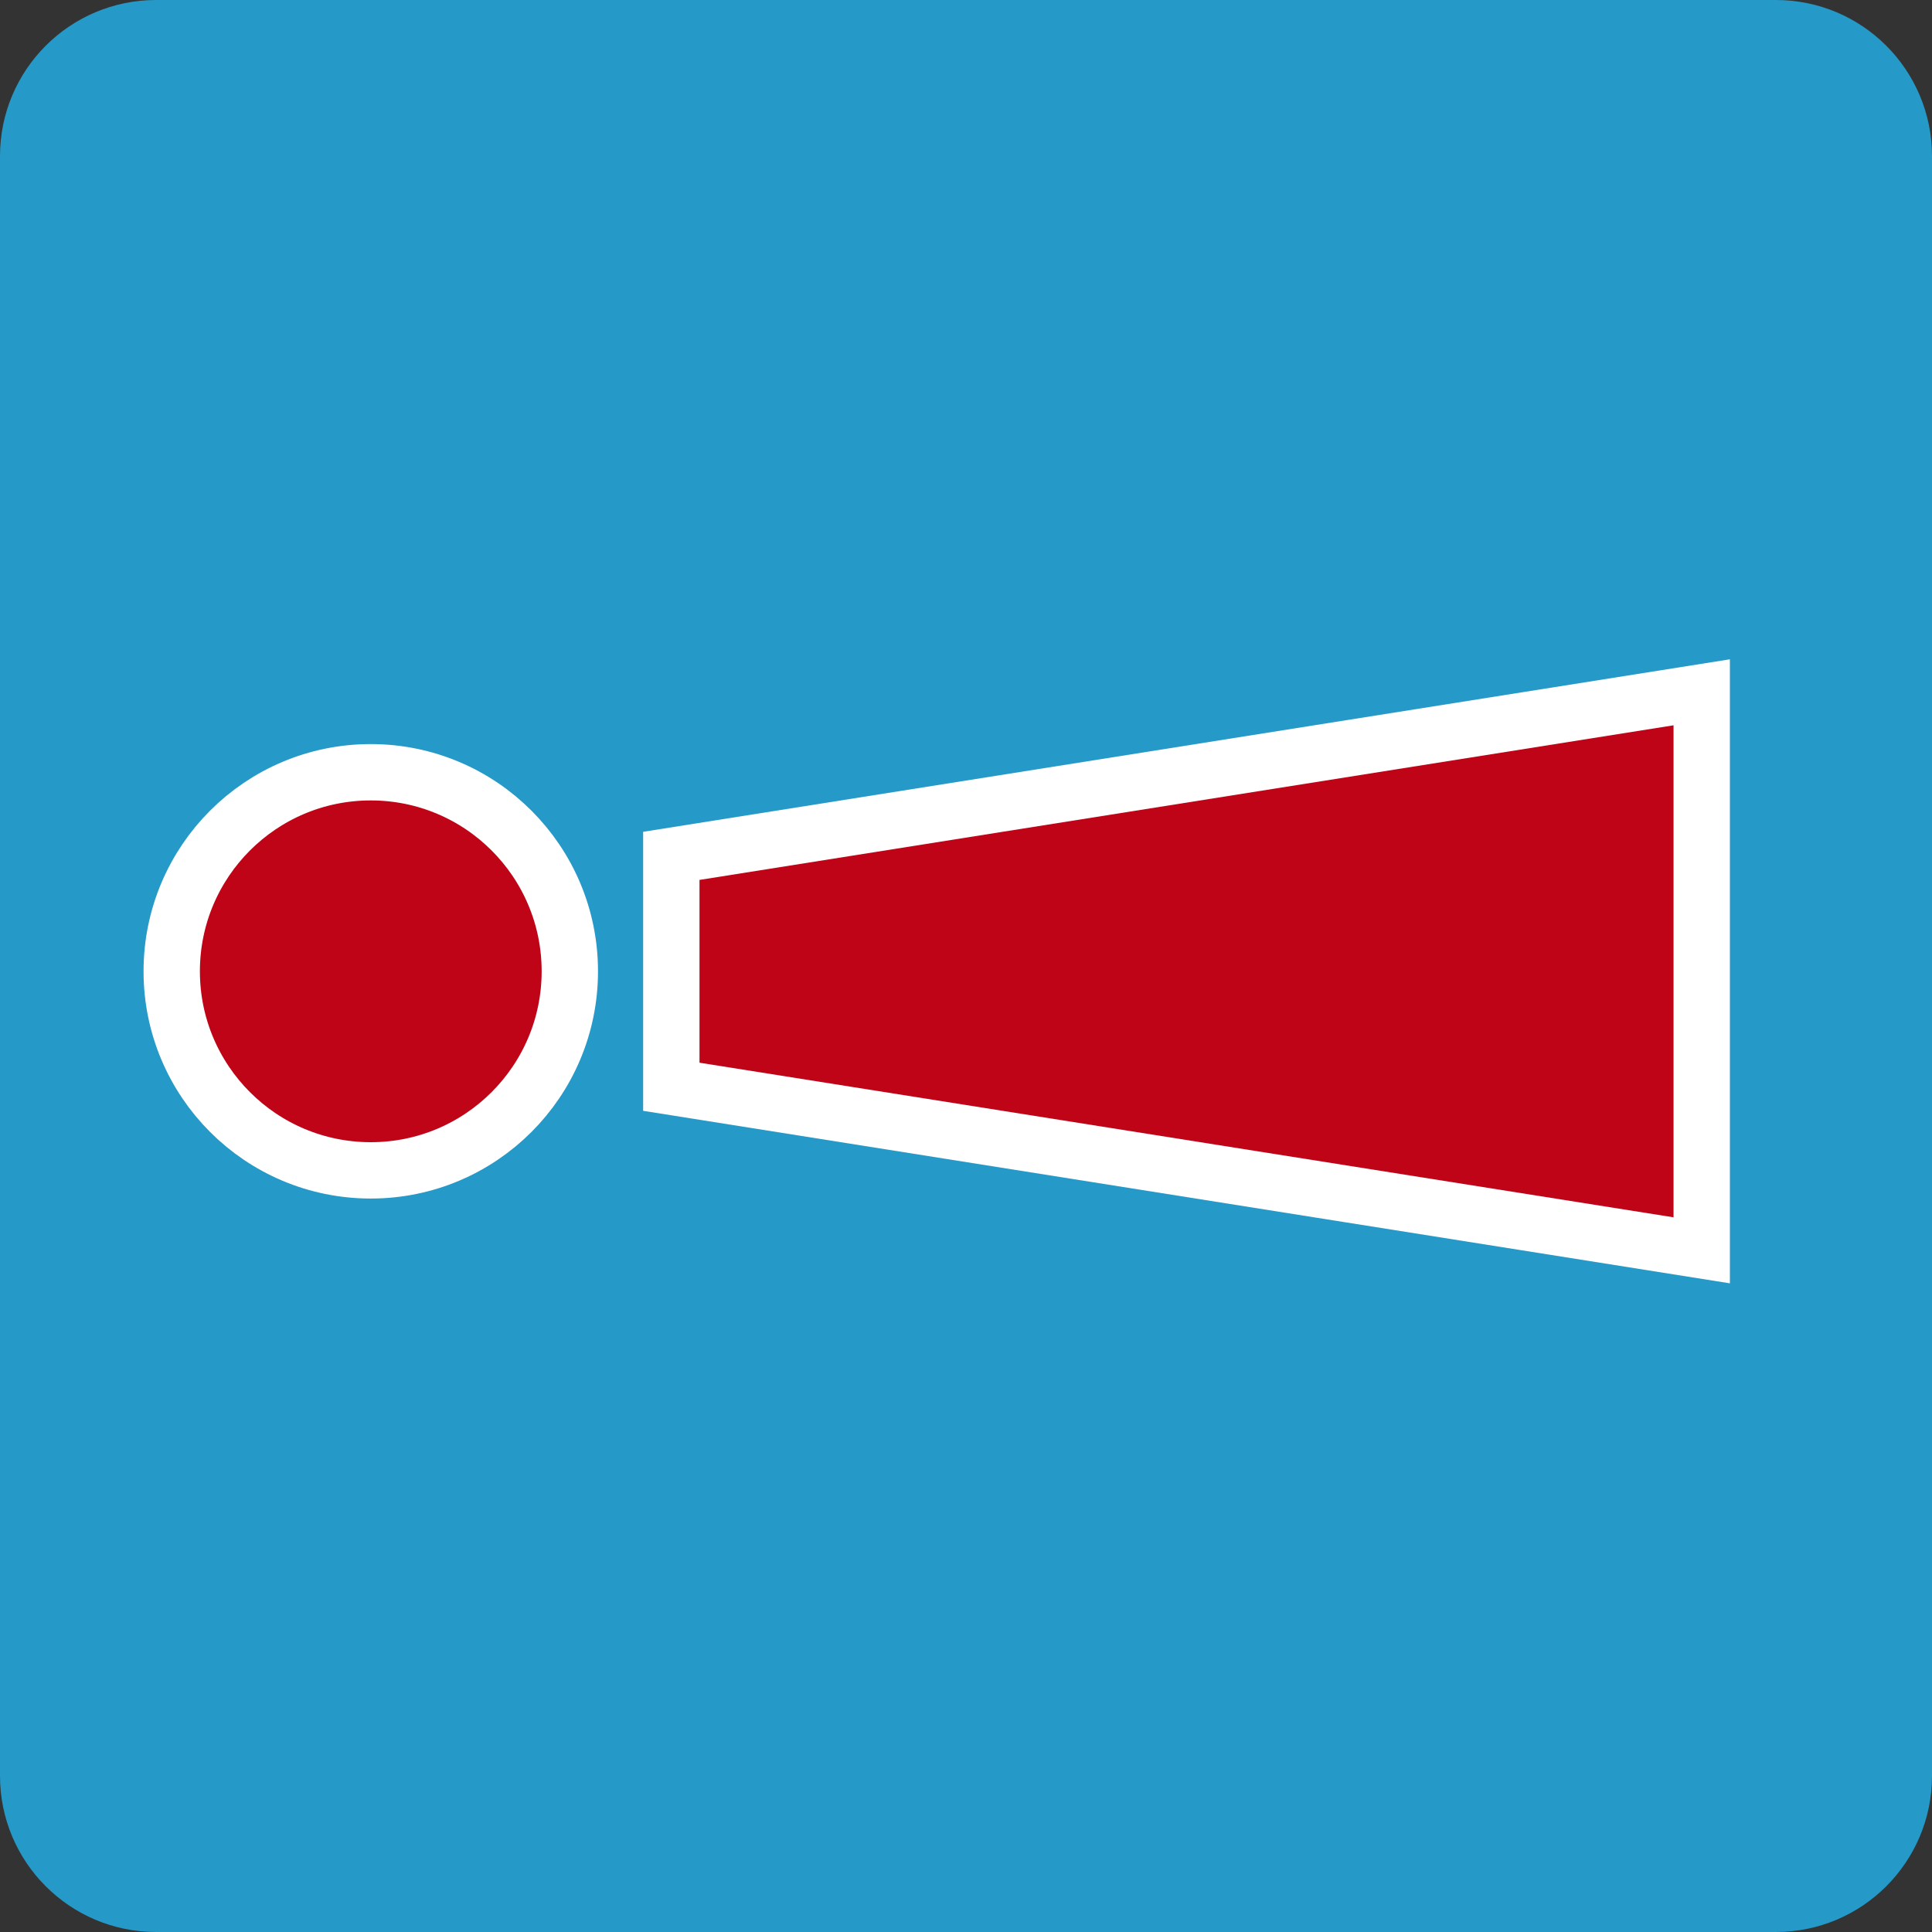
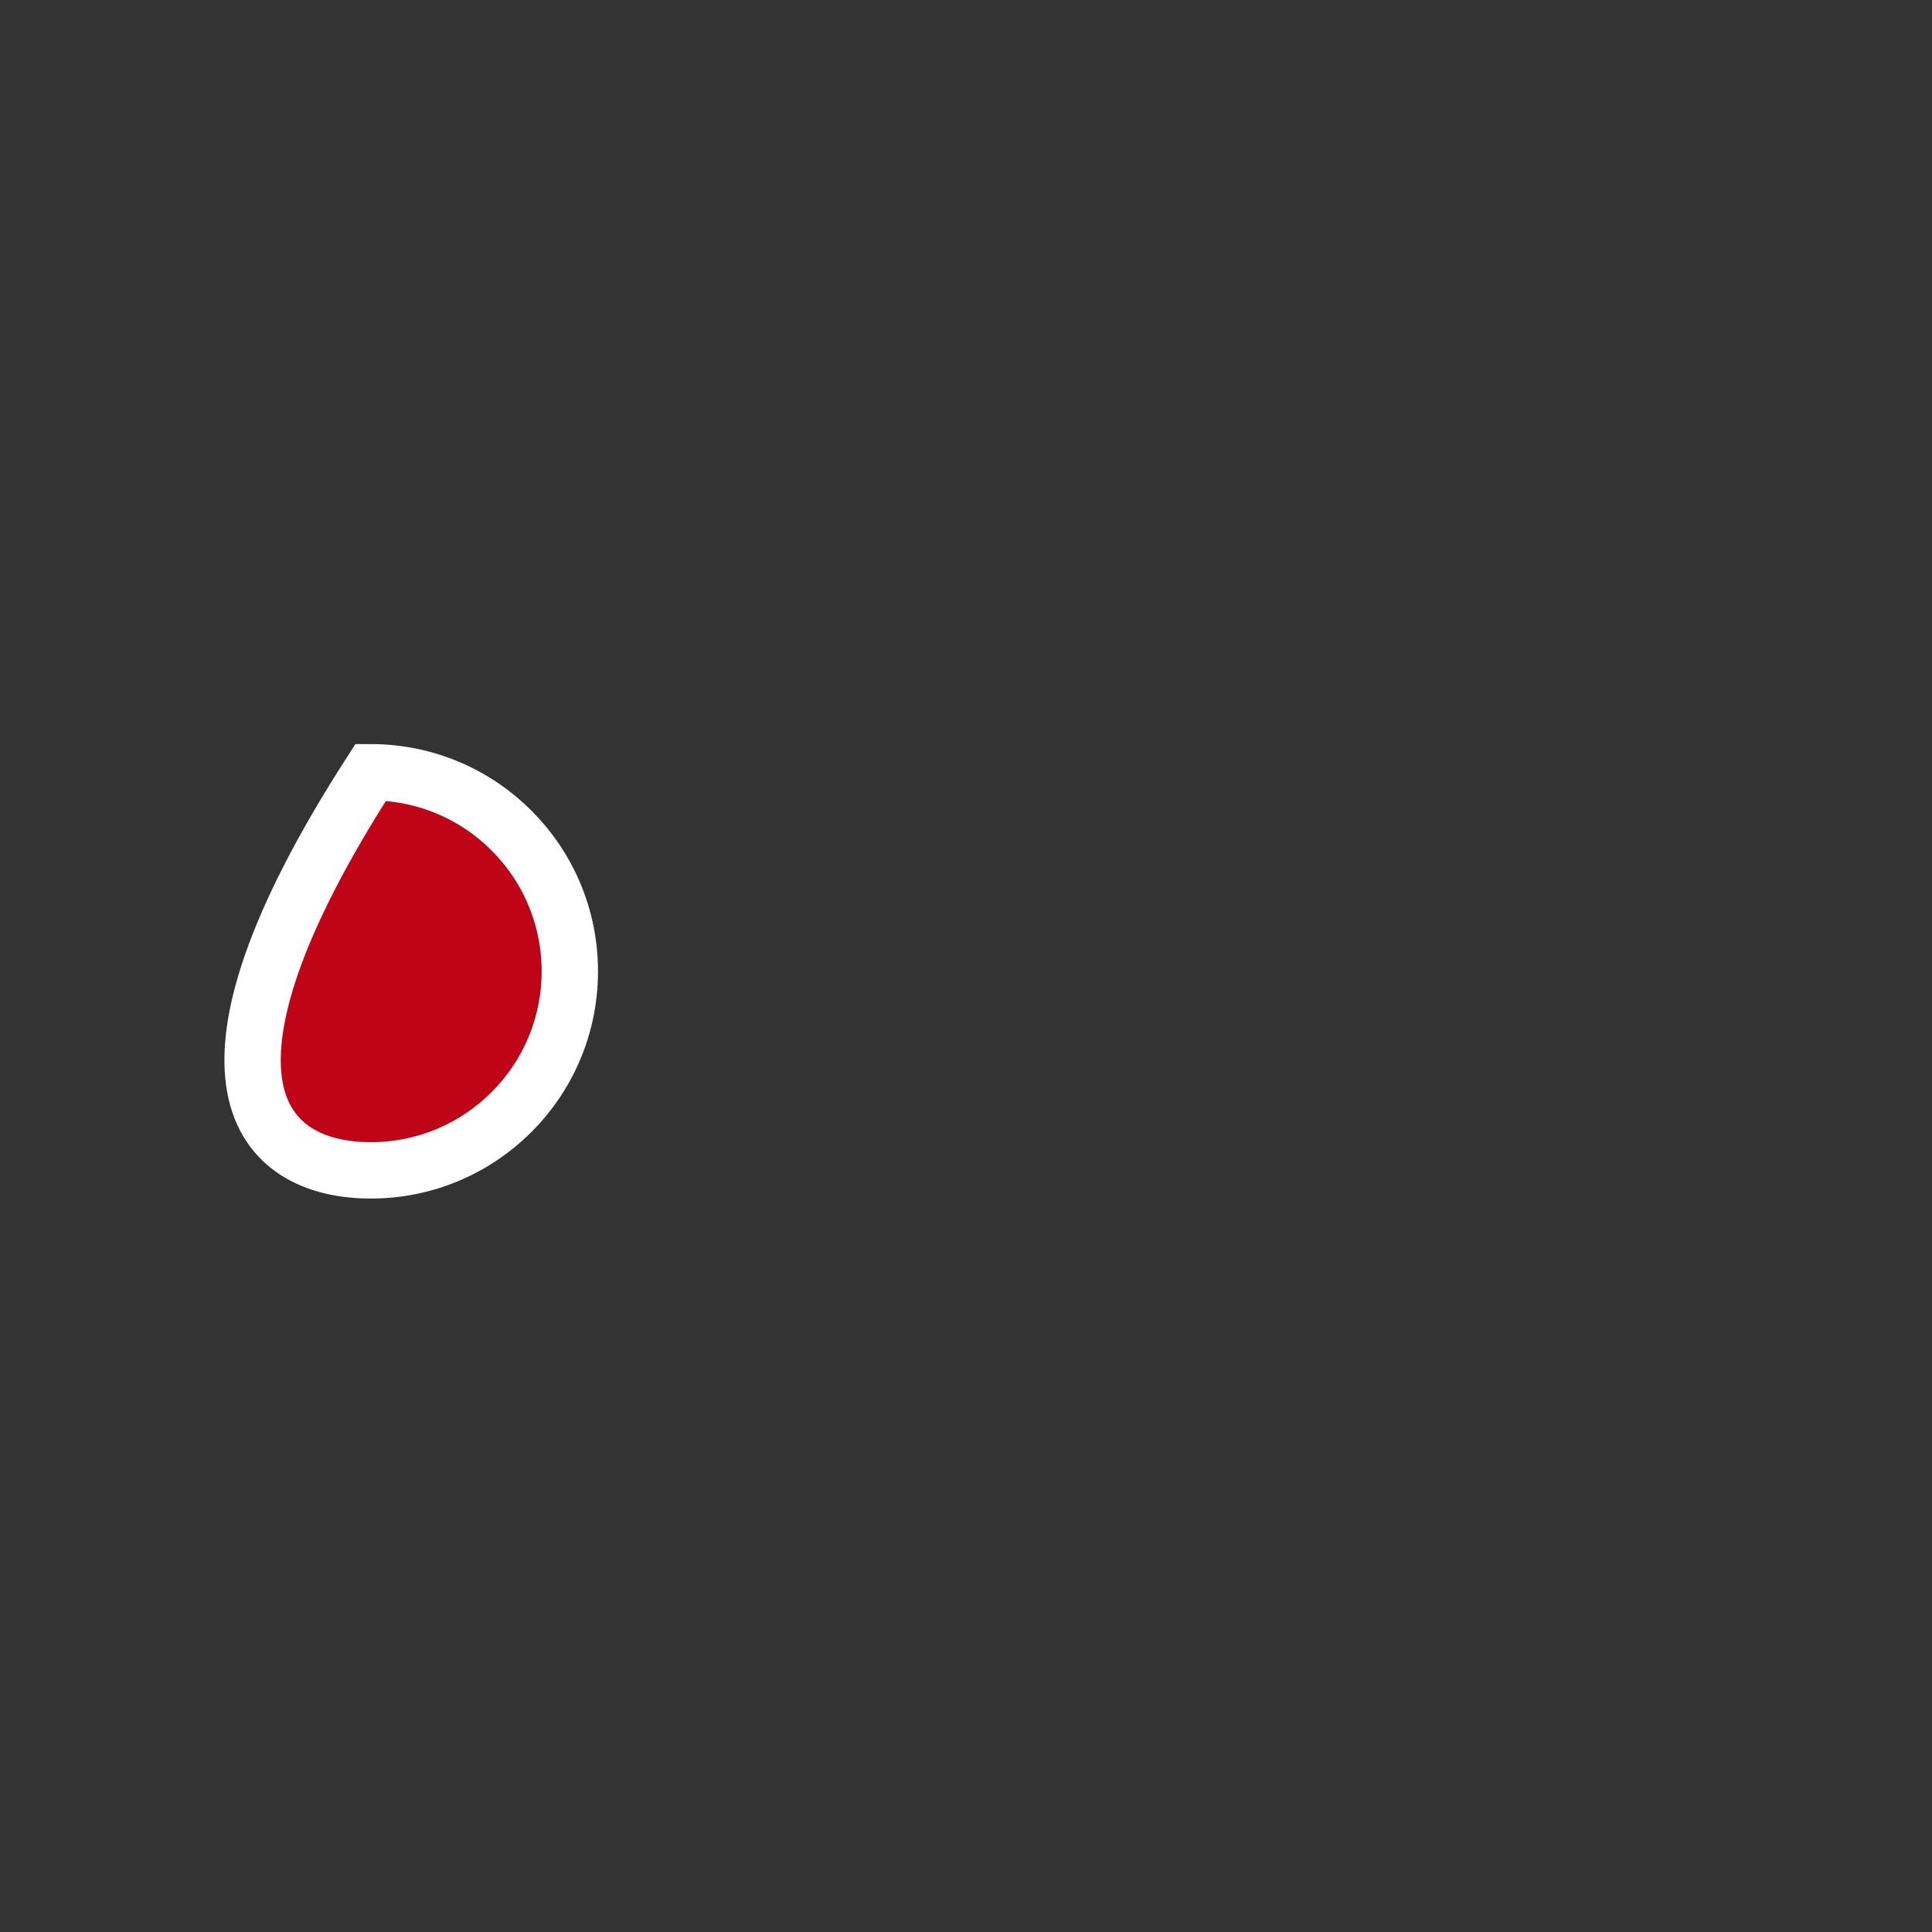
<svg xmlns="http://www.w3.org/2000/svg" width="120" height="120" viewBox="0 0 120 120" fill="none">
  <rect x="0" y="0" width="120" height="120" fill="#333333" stroke="none" />
-   <path d="M110.303 0H9.697C4.341 0 0 4.341 0 9.697V110.303C0 115.659 4.341 120 9.697 120H110.303C115.659 120 120 115.659 120 110.303V9.697C120 4.341 115.659 0 110.303 0Z" fill="#2599C8" />
-   <path d="M23.03 72.694C29.858 72.694 35.393 67.158 35.393 60.33C35.393 53.502 29.858 47.966 23.03 47.966C16.201 47.966 10.666 53.502 10.666 60.33C10.666 67.158 16.201 72.694 23.03 72.694Z" fill="#C00417" stroke="white" stroke-width="3.5" />
-   <path d="M41.697 67.501V53.159L105.697 43V77.66L41.697 67.501Z" fill="#C00417" stroke="white" stroke-width="3.5" />
+   <path d="M23.03 72.694C29.858 72.694 35.393 67.158 35.393 60.33C35.393 53.502 29.858 47.966 23.03 47.966C10.666 67.158 16.201 72.694 23.03 72.694Z" fill="#C00417" stroke="white" stroke-width="3.5" />
</svg>